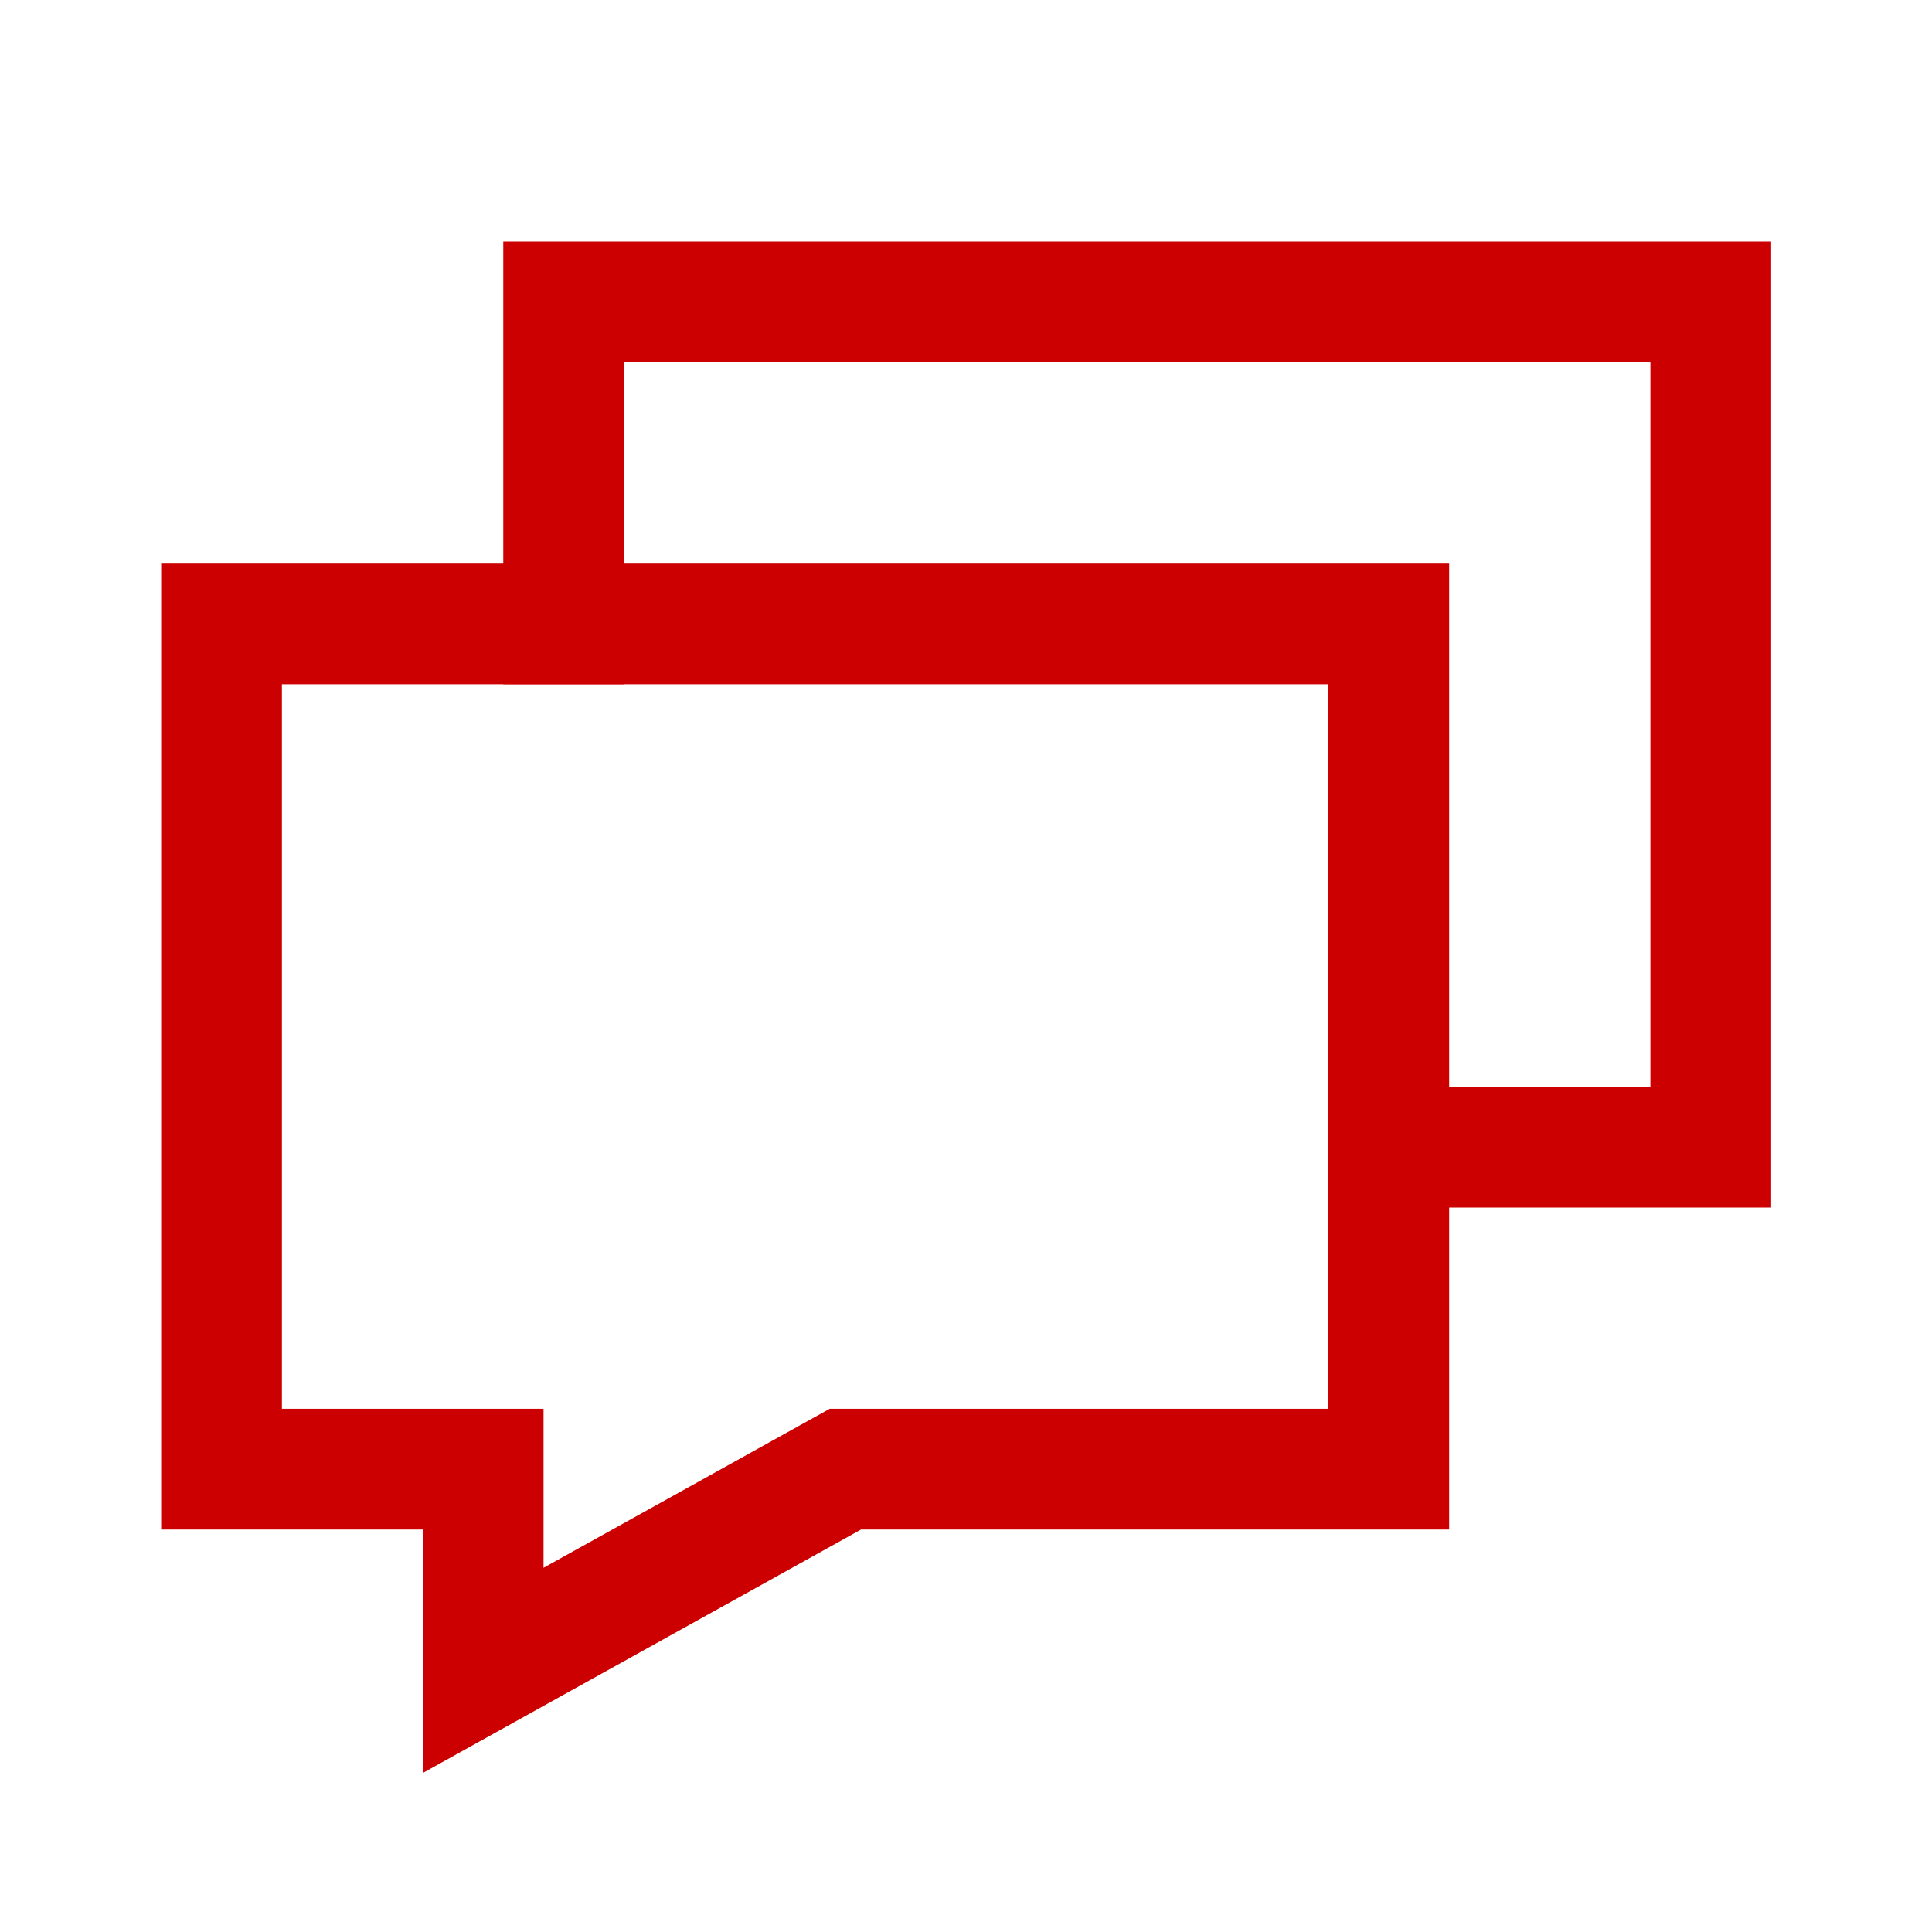
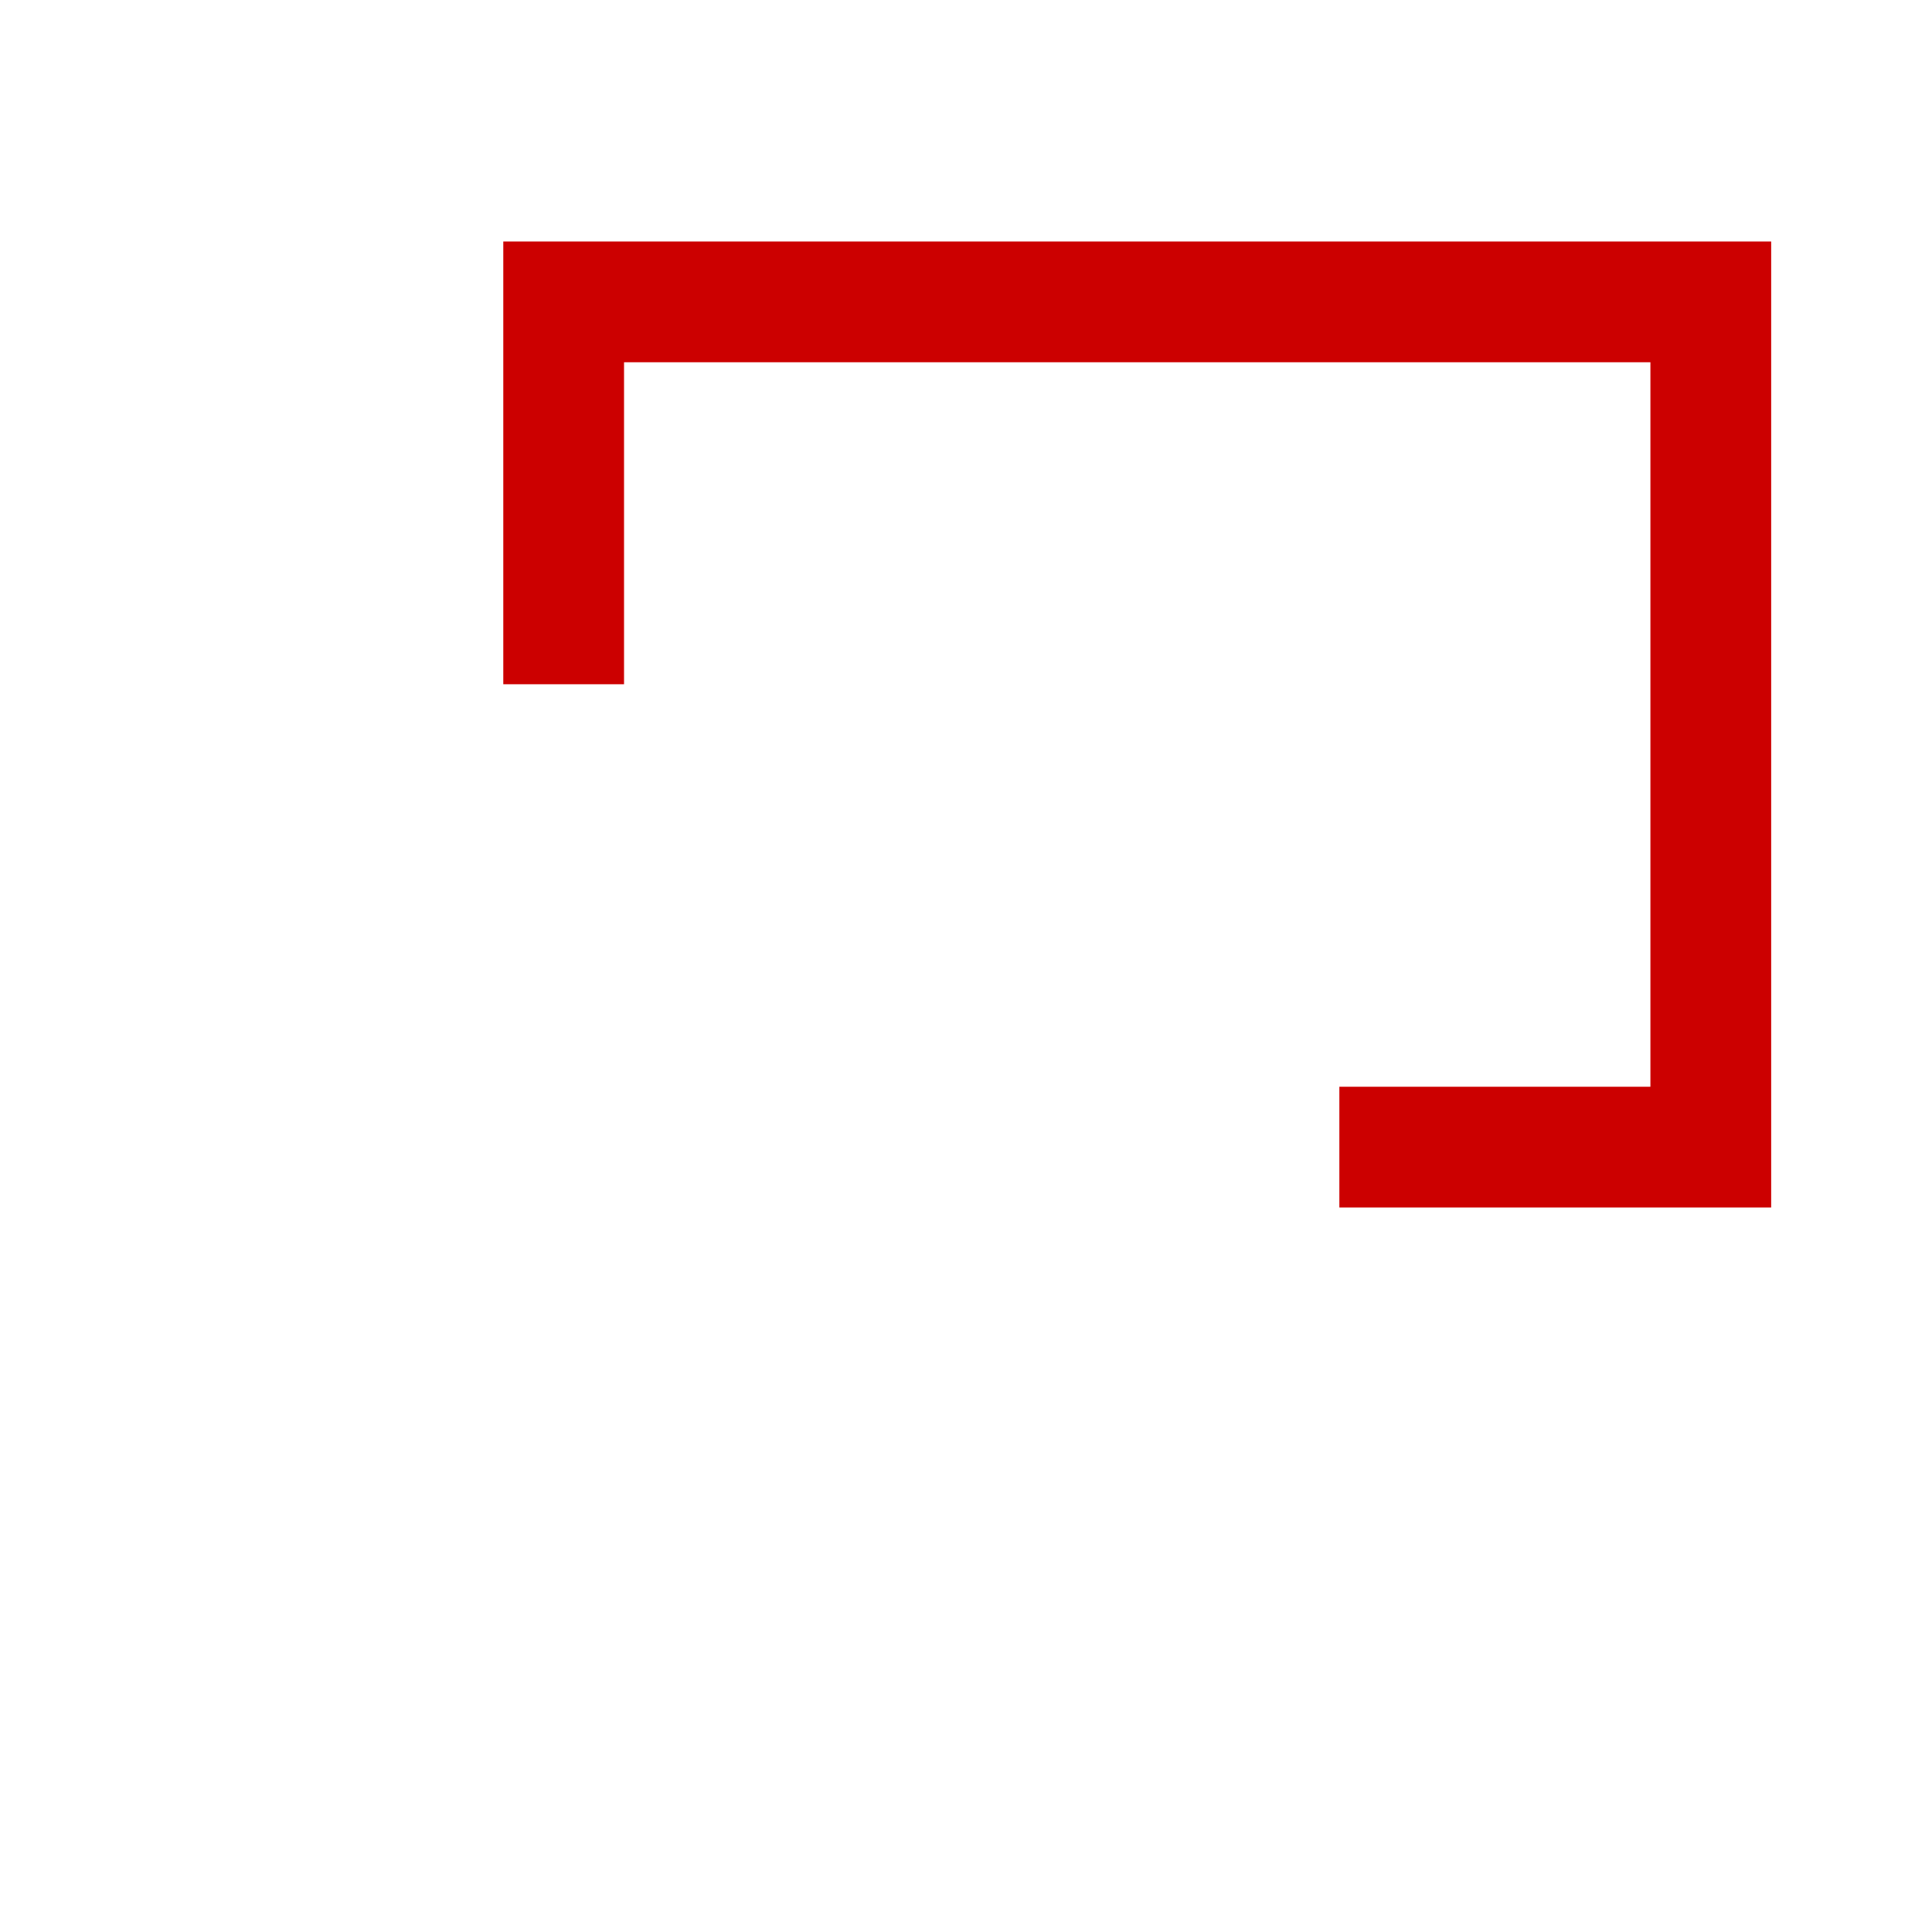
<svg xmlns="http://www.w3.org/2000/svg" width="24" height="24" viewBox="0 0 24 24" fill="none">
-   <path d="M2.752 7.75H17.252V18.25H10.502L6.002 20.75V18.25H2.752V7.75Z" stroke="#CC0000" stroke-width="1.5" stroke-linecap="square" />
  <path d="M7.002 7.75V3.75H21.252V14.25H17.388" stroke="#CC0000" stroke-width="1.5" stroke-linecap="square" />
</svg>